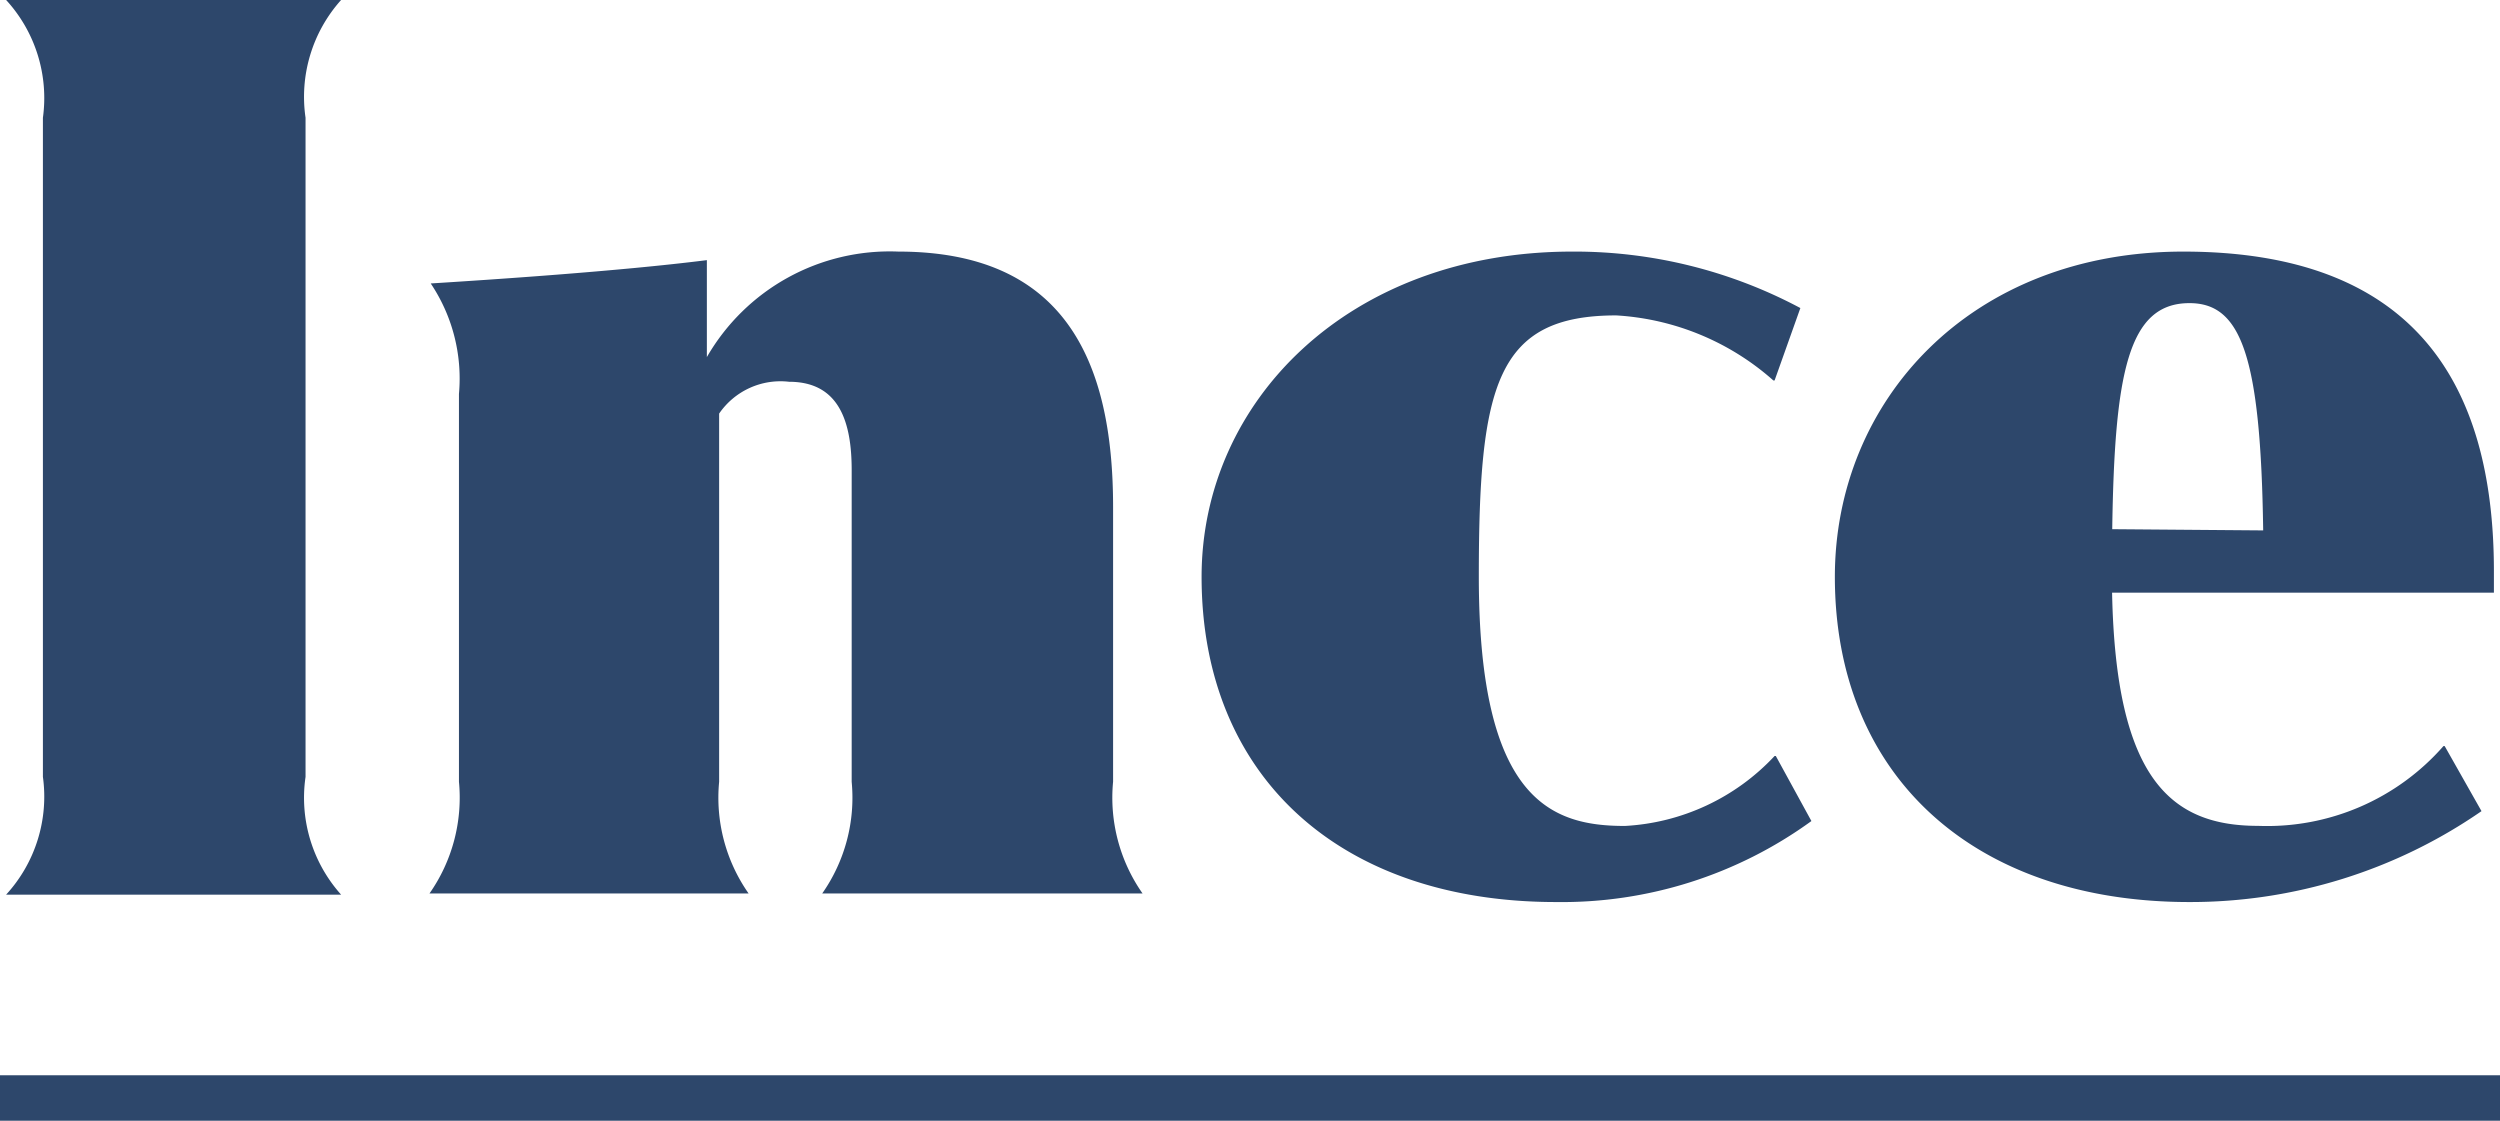
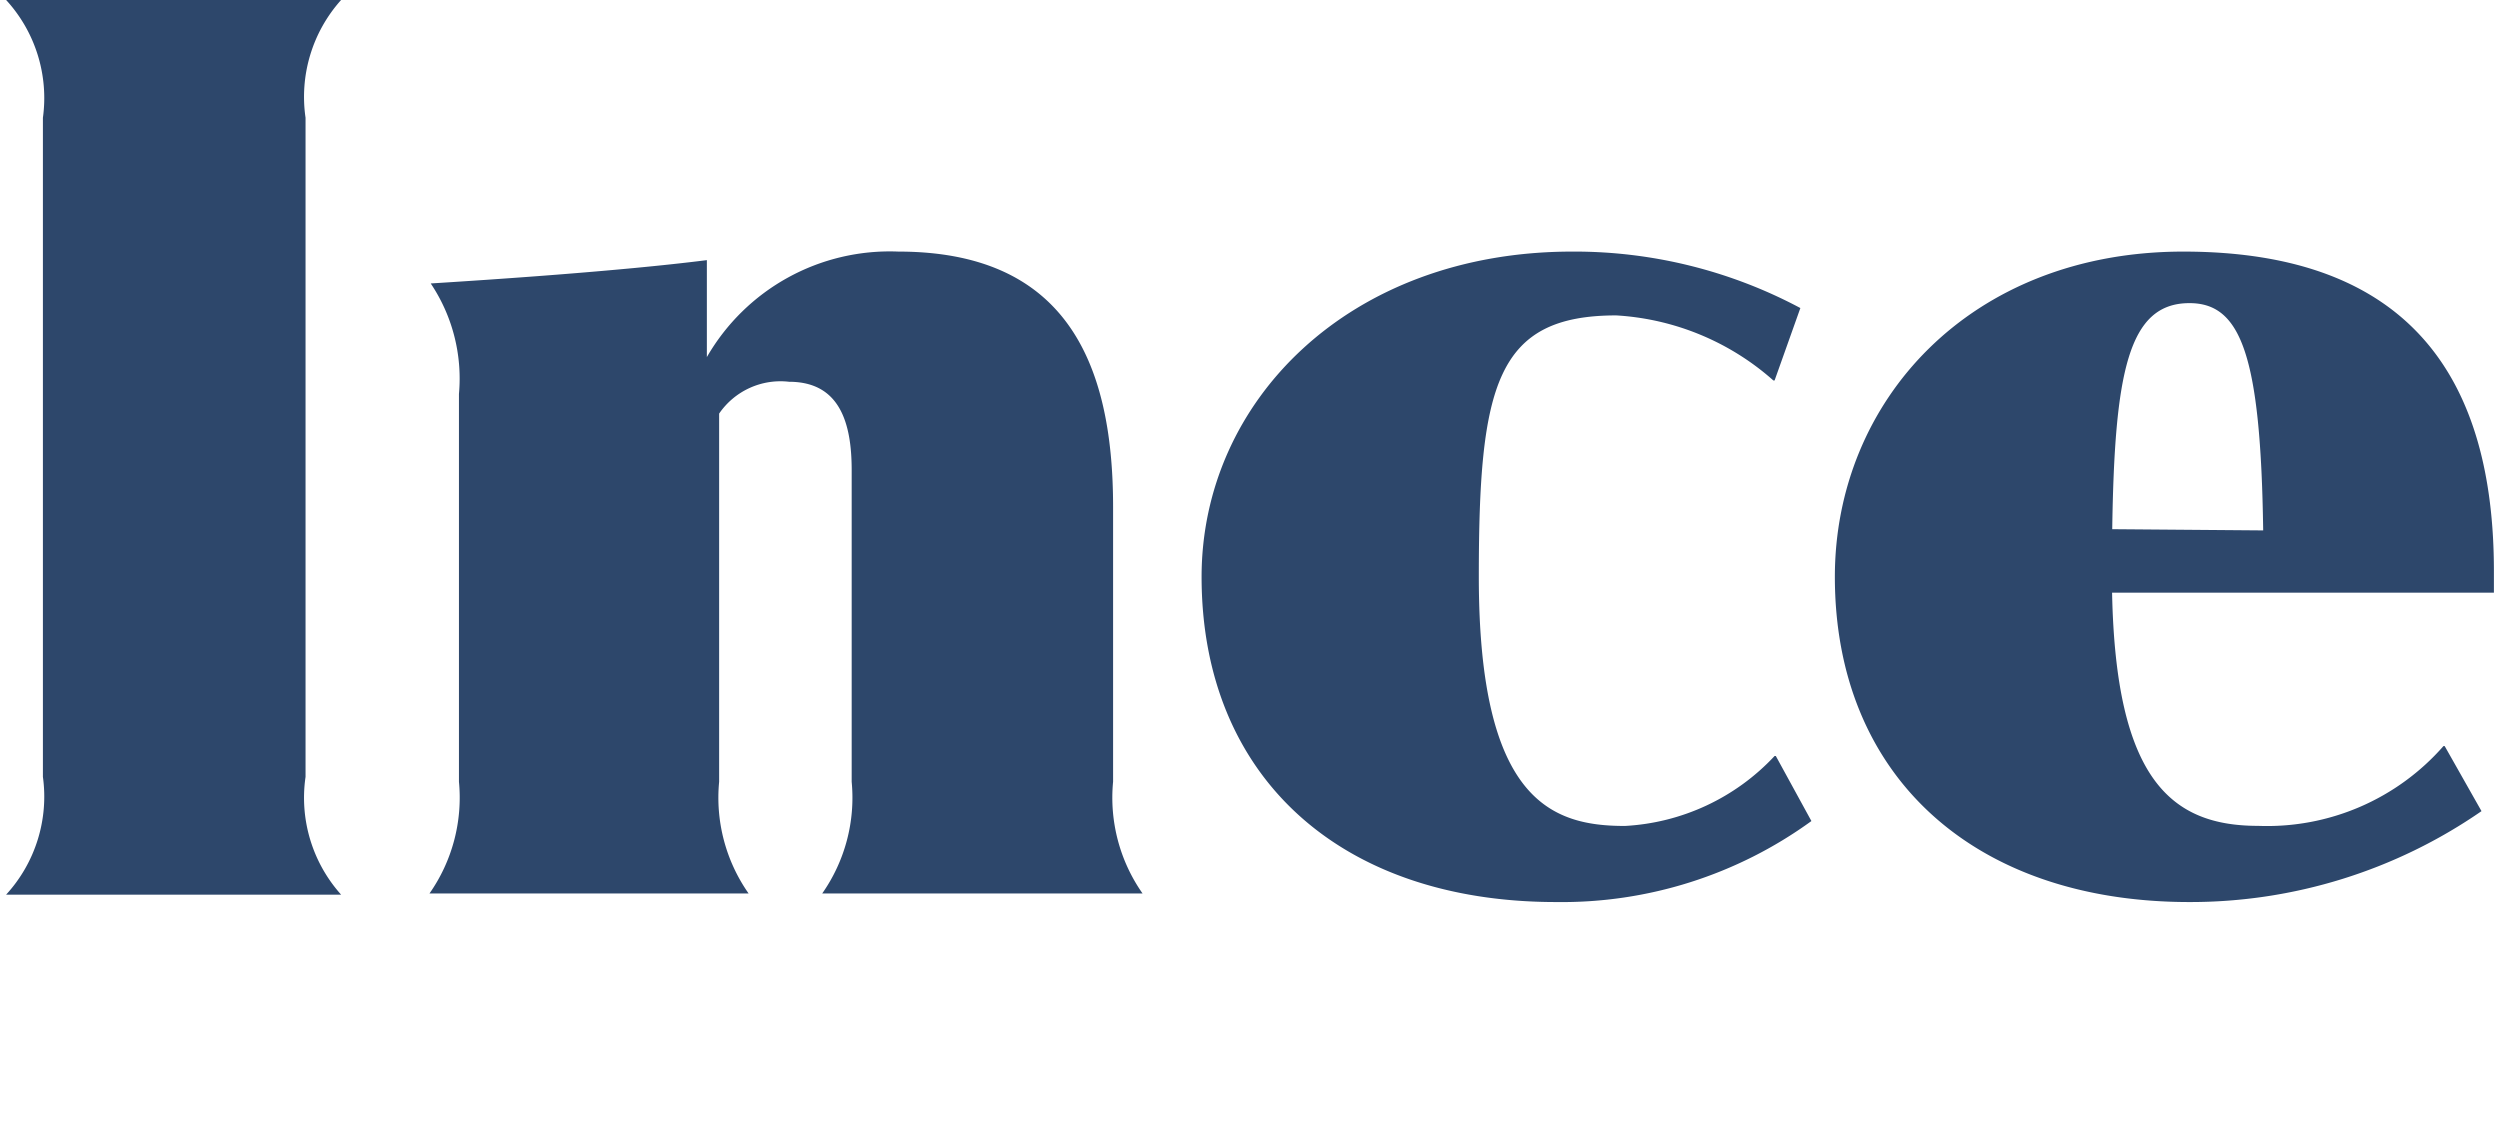
<svg xmlns="http://www.w3.org/2000/svg" width="55" height="24.656" viewBox="0 0 55 24.656">
  <g id="Group_940" data-name="Group 940" transform="translate(-71 -750.344)">
    <path id="Path_292" data-name="Path 292" d="M7.722-2.565v-14.5a3.193,3.193,0,0,1,.783-2.592H1.134a3.19,3.19,0,0,1,.81,2.592v14.5A3.19,3.19,0,0,1,1.134.027H8.505A3.193,3.193,0,0,1,7.722-2.565ZM19.089,0h7.047a3.671,3.671,0,0,1-.648-2.457V-8.505c0-3.267-1.107-5.616-4.725-5.616A4.643,4.643,0,0,0,16.551-11.8v-2.133c-1.917.243-4.779.432-6.075.513a3.756,3.756,0,0,1,.621,2.43v8.532A3.671,3.671,0,0,1,10.449,0h7.02a3.671,3.671,0,0,1-.648-2.457v-8.1a1.636,1.636,0,0,1,1.539-.7c1.107,0,1.377.891,1.377,1.944v6.858A3.671,3.671,0,0,1,19.089,0Zm16.5-14.121c-4.914,0-8.154,3.294-8.154,7.155,0,4.374,3.024,7.155,7.8,7.155a9.344,9.344,0,0,0,5.616-1.782l-.783-1.431h-.027a4.861,4.861,0,0,1-3.294,1.539c-1.62,0-3.213-.567-3.213-5.481,0-4.212.378-5.751,3.024-5.751a5.711,5.711,0,0,1,3.456,1.431h.027l.567-1.593A10.559,10.559,0,0,0,35.586-14.121Zm13.446,0c-4.7,0-7.668,3.294-7.668,7.155,0,4.374,3.051,7.155,7.8,7.155a11.256,11.256,0,0,0,6.426-2l-.81-1.431h-.027a5.158,5.158,0,0,1-4.077,1.755c-1.917,0-3.132-1.026-3.213-5.13h8.4V-7.1C55.863-11.259,54.081-14.121,49.032-14.121Zm.135,1.134c1.134,0,1.566,1.161,1.62,5l-3.321-.027C47.52-11.448,47.817-12.987,49.167-12.987Z" transform="translate(70 770)" fill="#2d476b" />
-     <path id="Path_293" data-name="Path 293" d="M0,0H55V1H0Z" transform="translate(71 774)" fill="#2d476b" />
  </g>
</svg>